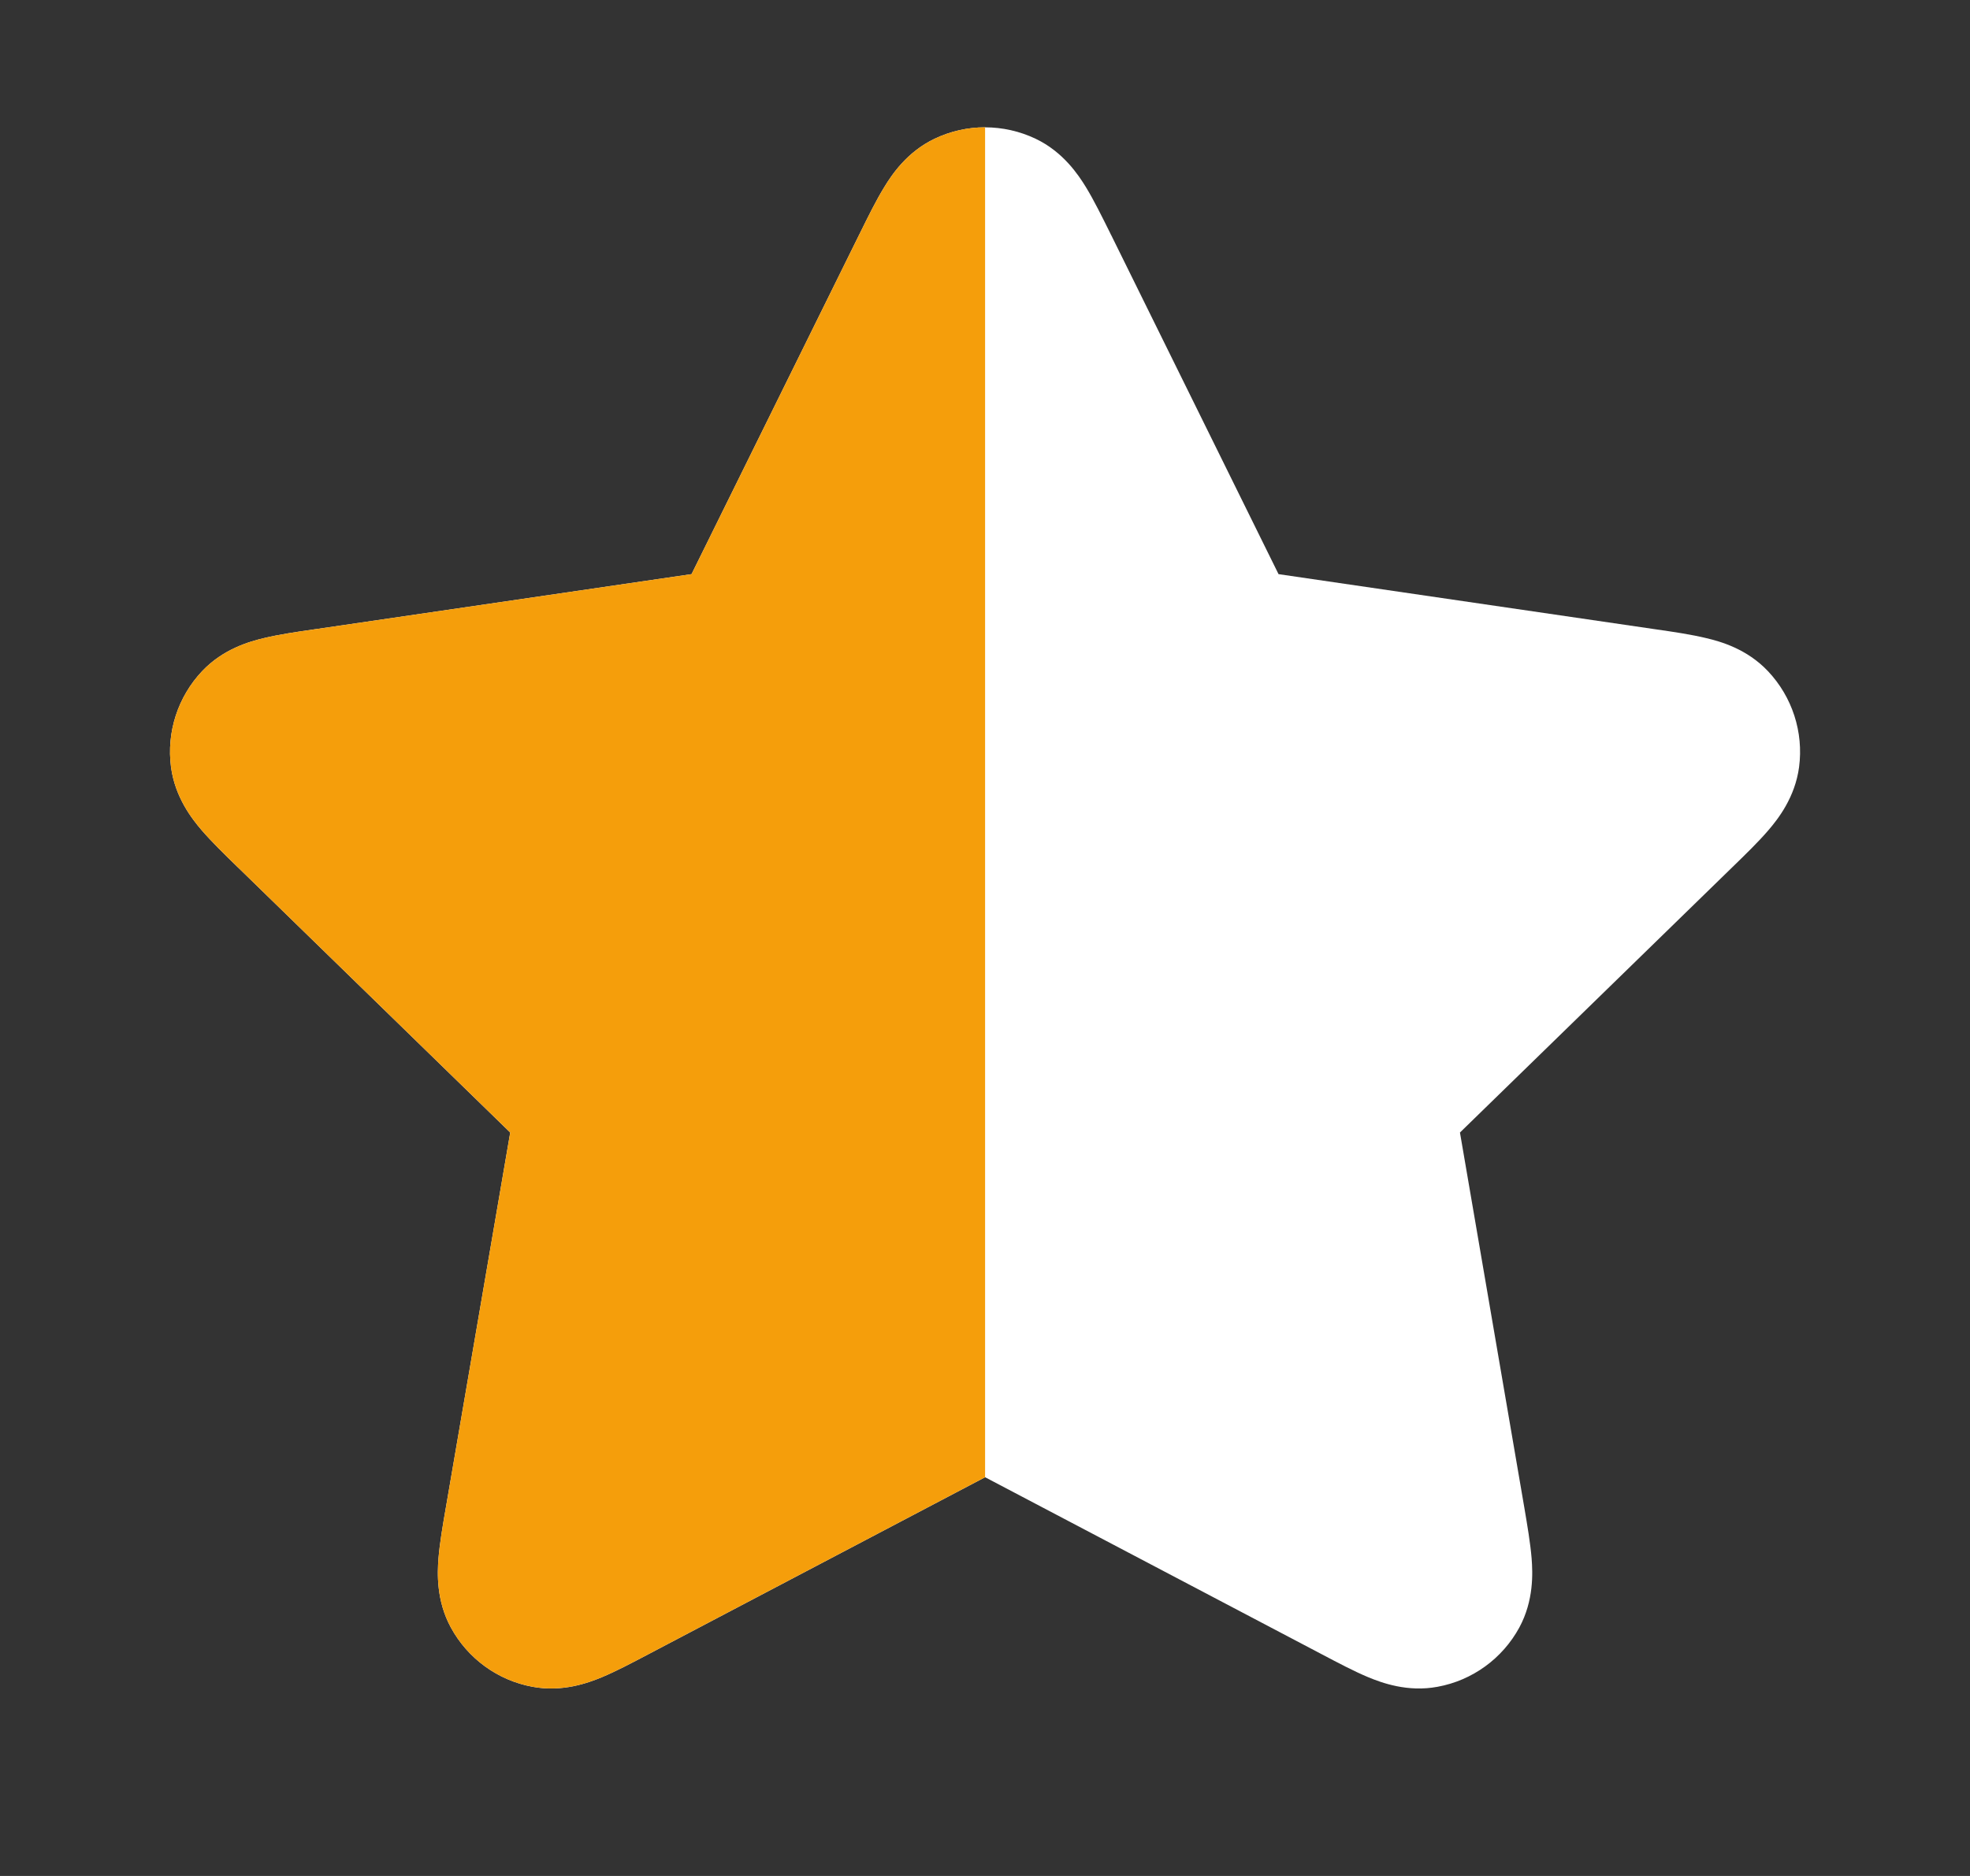
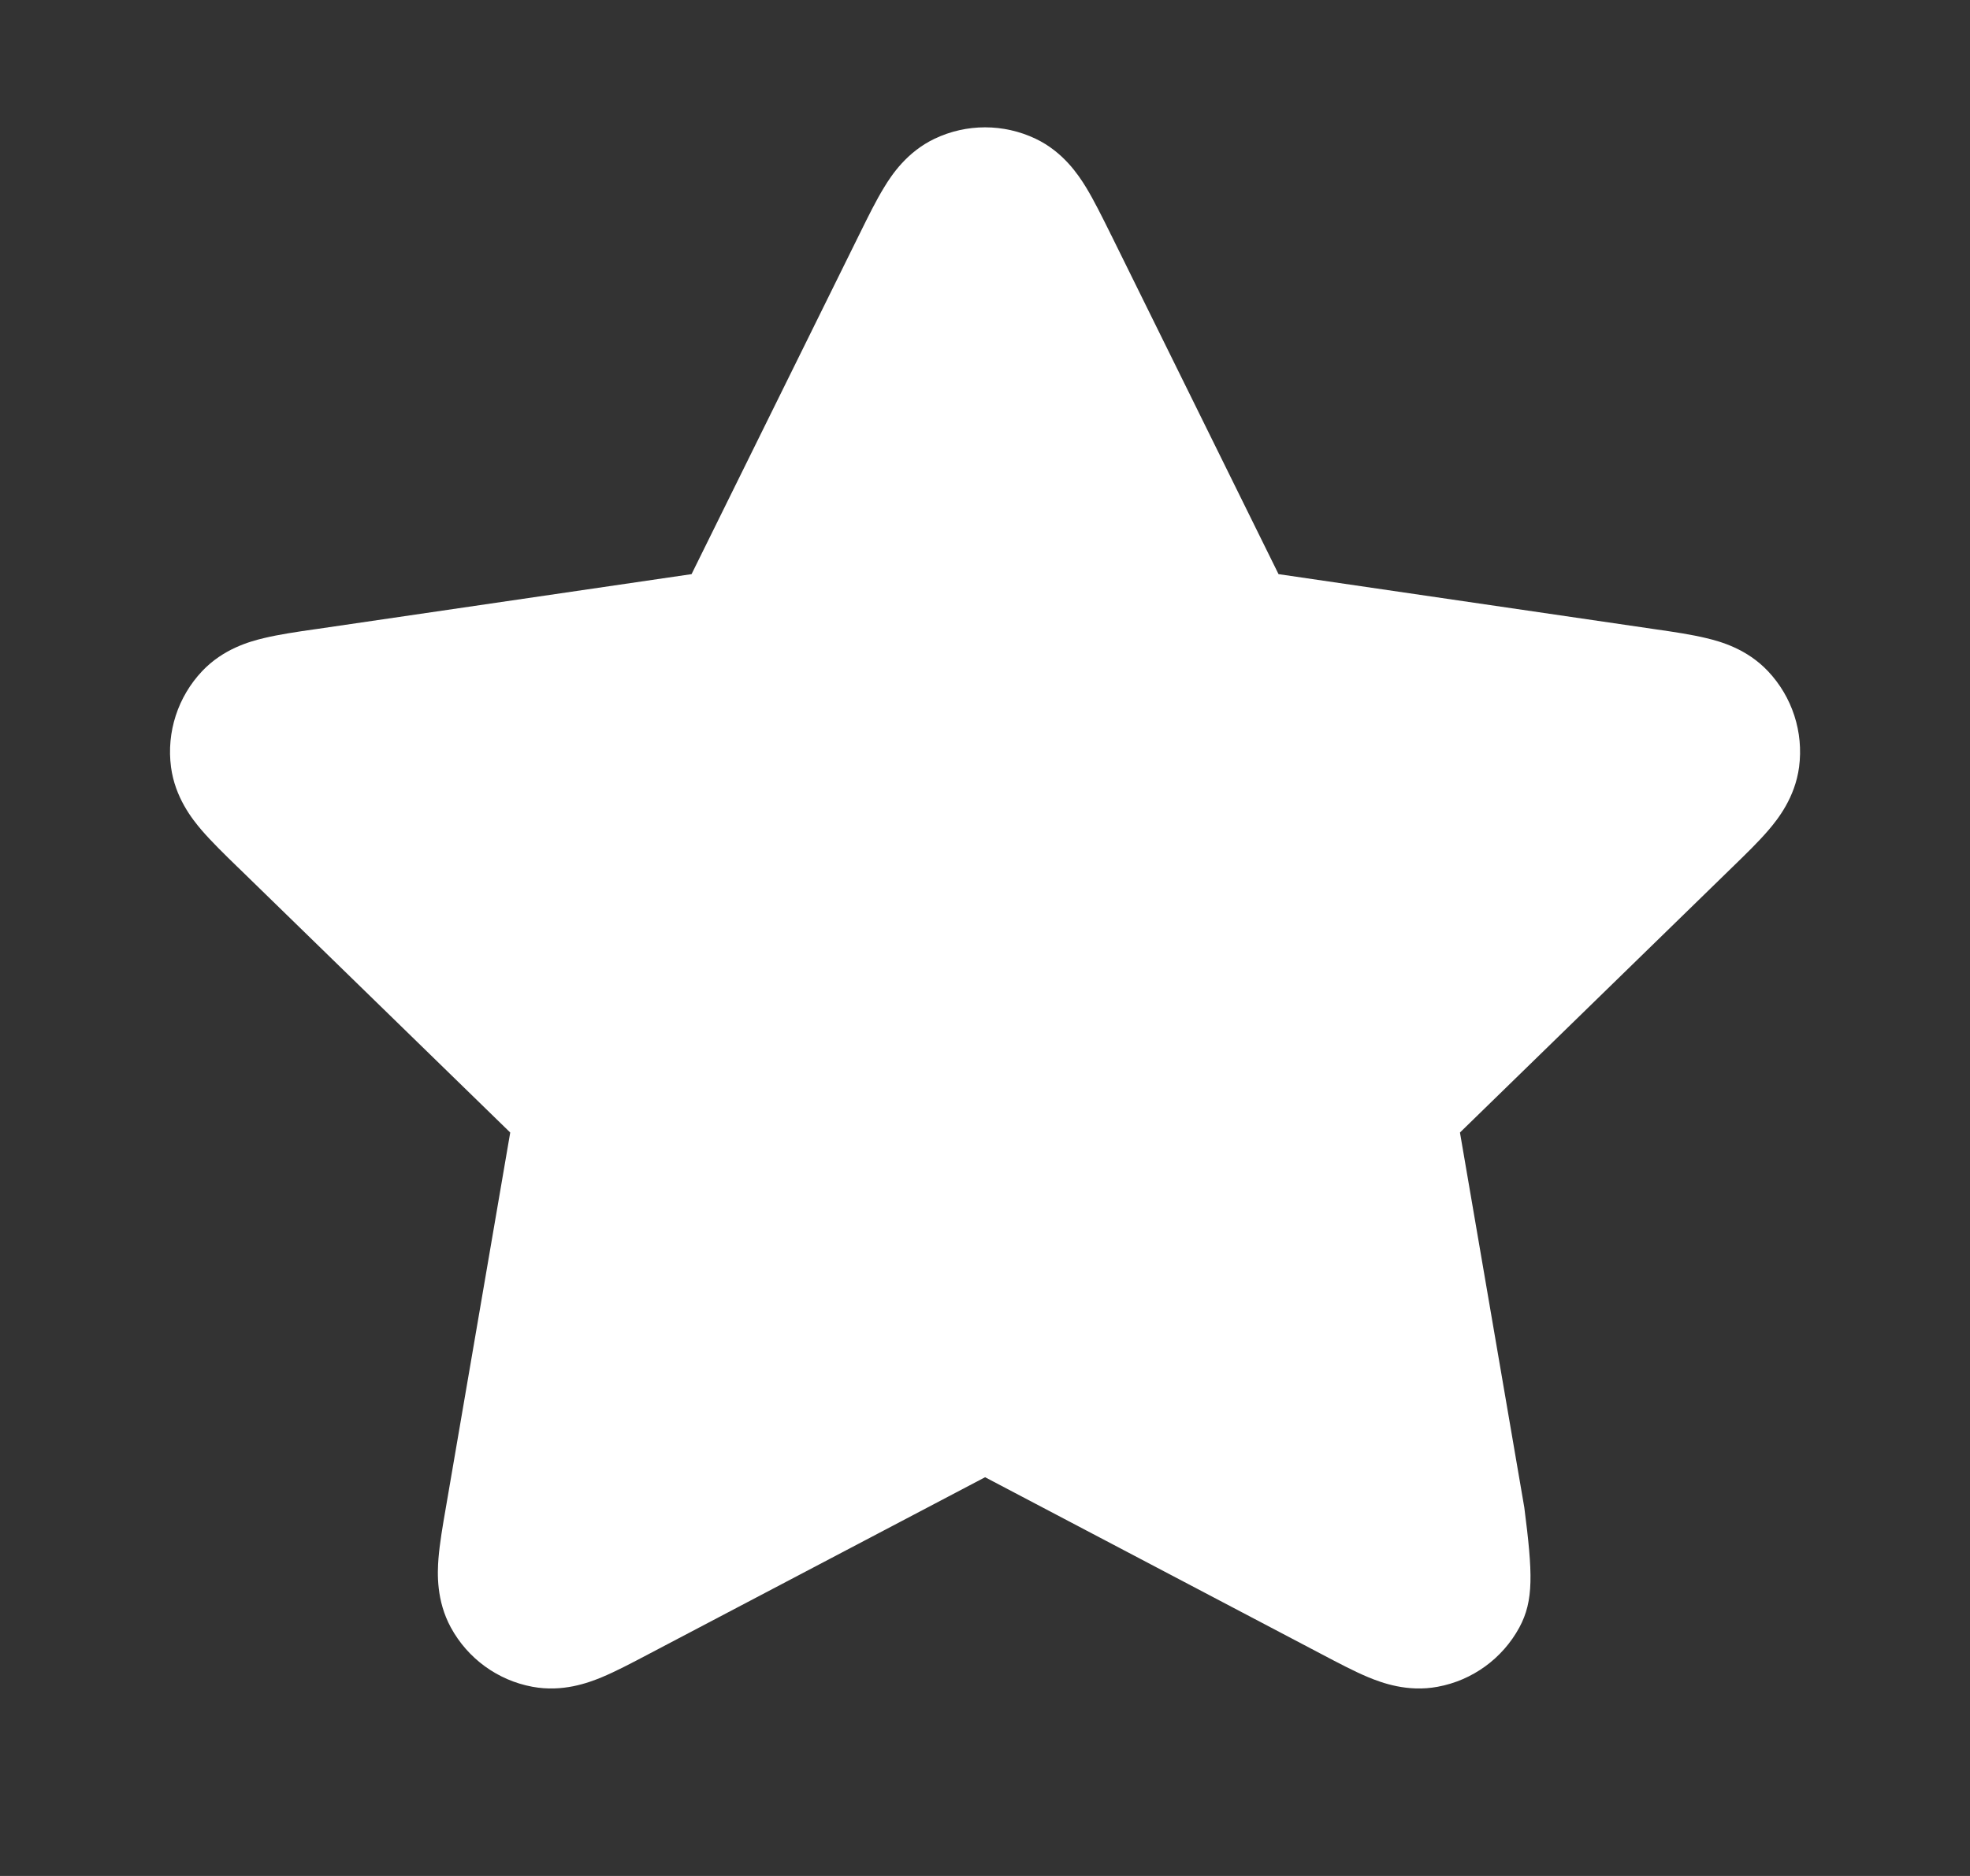
<svg xmlns="http://www.w3.org/2000/svg" width="21" height="20" viewBox="0 0 21 20" fill="none">
  <rect x="0" y="0" width="21" height="20" fill="#333333" stroke="none" />
-   <path fill-rule="evenodd" clip-rule="evenodd" d="M9.963 1.479C10.303 1.317 10.698 1.317 11.039 1.479C11.333 1.619 11.495 1.863 11.577 1.997C11.661 2.135 11.748 2.311 11.833 2.482C11.837 2.491 11.841 2.5 11.846 2.508L13.629 6.121L17.648 6.709C17.837 6.736 18.031 6.765 18.188 6.803C18.341 6.839 18.622 6.918 18.846 7.155C19.105 7.429 19.227 7.805 19.178 8.178C19.135 8.501 18.954 8.731 18.852 8.85C18.747 8.973 18.606 9.11 18.469 9.243L15.563 12.074L16.249 16.072C16.281 16.261 16.314 16.454 16.327 16.616C16.339 16.772 16.351 17.064 16.196 17.351C16.016 17.682 15.696 17.915 15.325 17.983C15.005 18.043 14.73 17.941 14.585 17.881C14.436 17.819 14.262 17.727 14.093 17.638L10.501 15.749L6.908 17.638C6.739 17.727 6.565 17.819 6.416 17.881C6.271 17.941 5.997 18.043 5.676 17.983C5.306 17.915 4.986 17.682 4.806 17.351C4.65 17.064 4.662 16.772 4.674 16.616C4.687 16.454 4.72 16.261 4.753 16.072L5.439 12.074L2.553 9.263C2.546 9.257 2.539 9.25 2.532 9.243C2.395 9.11 2.255 8.973 2.149 8.85C2.047 8.731 1.866 8.501 1.823 8.178C1.774 7.805 1.896 7.429 2.155 7.155C2.379 6.918 2.661 6.839 2.813 6.803C2.97 6.765 3.165 6.736 3.354 6.709C3.363 6.707 3.373 6.706 3.383 6.705L7.372 6.121L9.156 2.508C9.16 2.5 9.164 2.491 9.169 2.482C9.253 2.311 9.34 2.135 9.425 1.997C9.506 1.863 9.669 1.619 9.963 1.479Z" fill="white" />
-   <path d="M6.908 17.638C6.739 17.727 6.565 17.819 6.416 17.881C6.271 17.941 5.997 18.043 5.676 17.983C5.306 17.915 4.986 17.682 4.806 17.351C4.65 17.064 4.662 16.772 4.674 16.616C4.687 16.454 4.72 16.261 4.753 16.072L4.753 16.072L5.439 12.074L2.553 9.263L2.532 9.243C2.395 9.11 2.255 8.973 2.149 8.85C2.047 8.731 1.866 8.501 1.823 8.178C1.774 7.805 1.896 7.429 2.155 7.155C2.379 6.918 2.661 6.839 2.813 6.803C2.97 6.765 3.165 6.736 3.354 6.709L3.383 6.705L7.372 6.121L9.156 2.508L9.169 2.482C9.253 2.311 9.34 2.135 9.425 1.997C9.506 1.863 9.669 1.619 9.963 1.479C10.133 1.398 10.317 1.357 10.501 1.357L10.501 15.749L6.908 17.638Z" fill="#F59E0B" />
+   <path fill-rule="evenodd" clip-rule="evenodd" d="M9.963 1.479C10.303 1.317 10.698 1.317 11.039 1.479C11.333 1.619 11.495 1.863 11.577 1.997C11.661 2.135 11.748 2.311 11.833 2.482C11.837 2.491 11.841 2.5 11.846 2.508L13.629 6.121L17.648 6.709C17.837 6.736 18.031 6.765 18.188 6.803C18.341 6.839 18.622 6.918 18.846 7.155C19.105 7.429 19.227 7.805 19.178 8.178C19.135 8.501 18.954 8.731 18.852 8.85C18.747 8.973 18.606 9.11 18.469 9.243L15.563 12.074L16.249 16.072C16.339 16.772 16.351 17.064 16.196 17.351C16.016 17.682 15.696 17.915 15.325 17.983C15.005 18.043 14.73 17.941 14.585 17.881C14.436 17.819 14.262 17.727 14.093 17.638L10.501 15.749L6.908 17.638C6.739 17.727 6.565 17.819 6.416 17.881C6.271 17.941 5.997 18.043 5.676 17.983C5.306 17.915 4.986 17.682 4.806 17.351C4.65 17.064 4.662 16.772 4.674 16.616C4.687 16.454 4.72 16.261 4.753 16.072L5.439 12.074L2.553 9.263C2.546 9.257 2.539 9.25 2.532 9.243C2.395 9.11 2.255 8.973 2.149 8.85C2.047 8.731 1.866 8.501 1.823 8.178C1.774 7.805 1.896 7.429 2.155 7.155C2.379 6.918 2.661 6.839 2.813 6.803C2.97 6.765 3.165 6.736 3.354 6.709C3.363 6.707 3.373 6.706 3.383 6.705L7.372 6.121L9.156 2.508C9.16 2.5 9.164 2.491 9.169 2.482C9.253 2.311 9.34 2.135 9.425 1.997C9.506 1.863 9.669 1.619 9.963 1.479Z" fill="white" />
</svg>